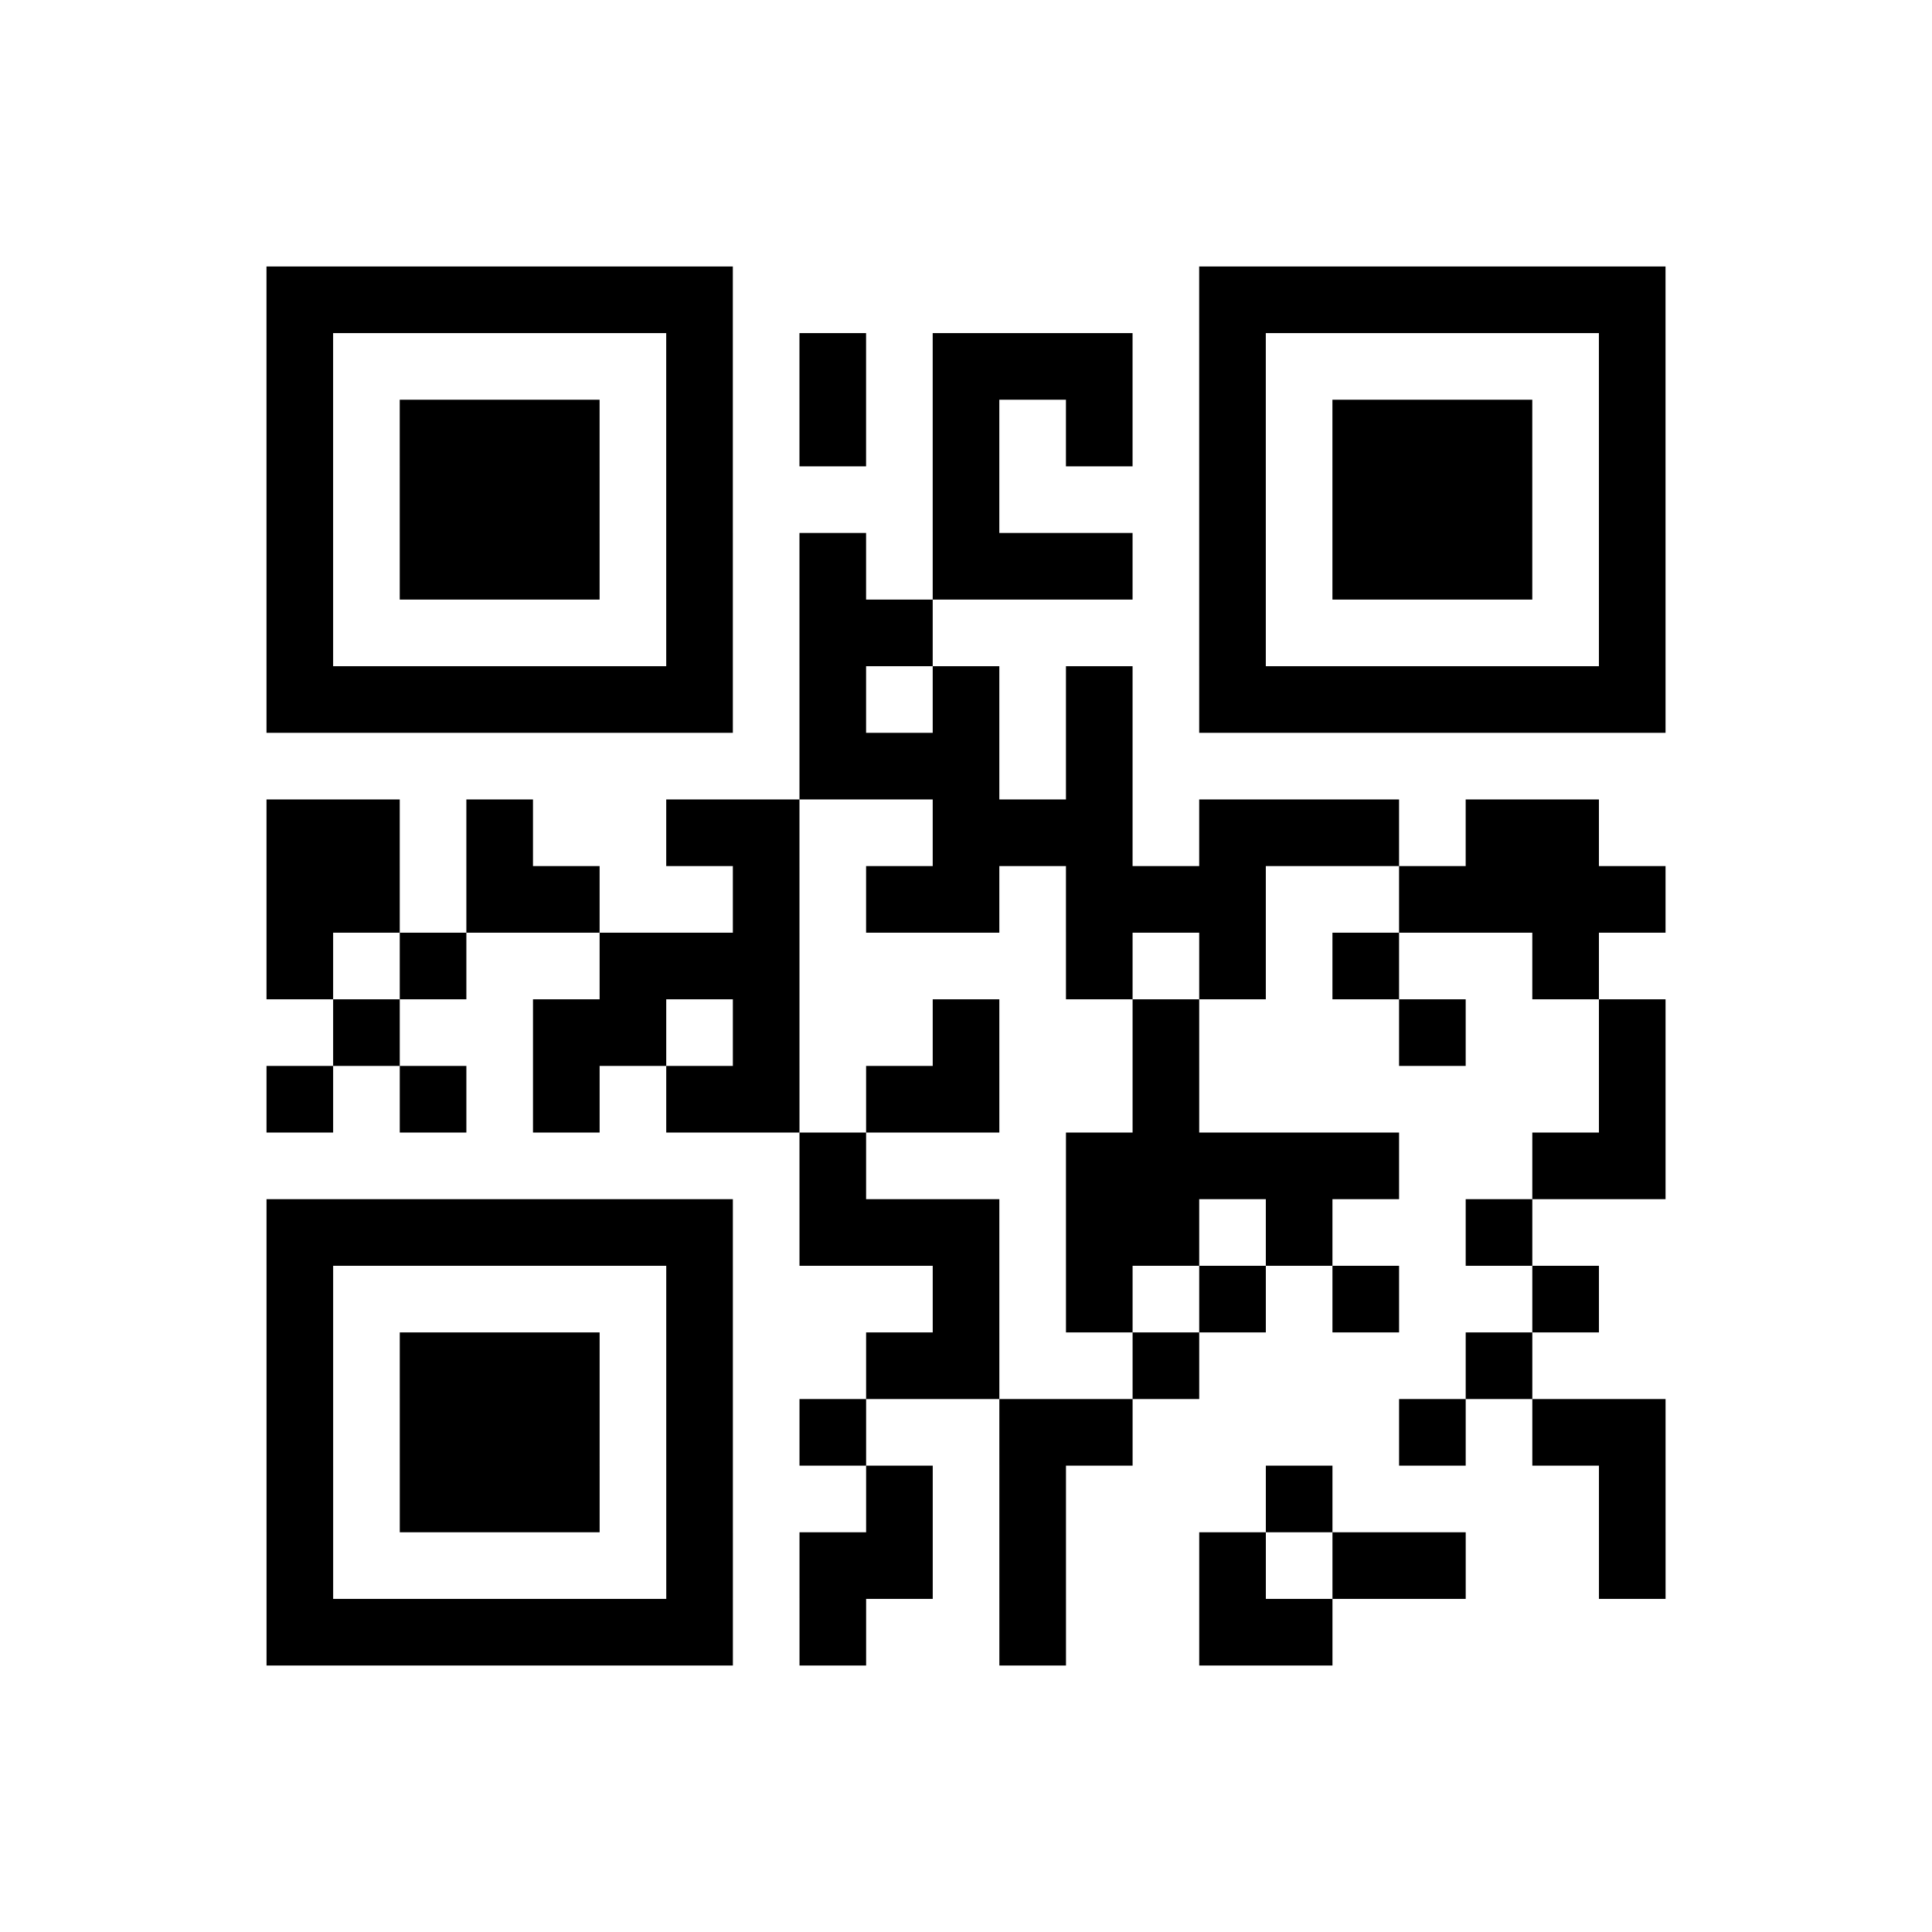
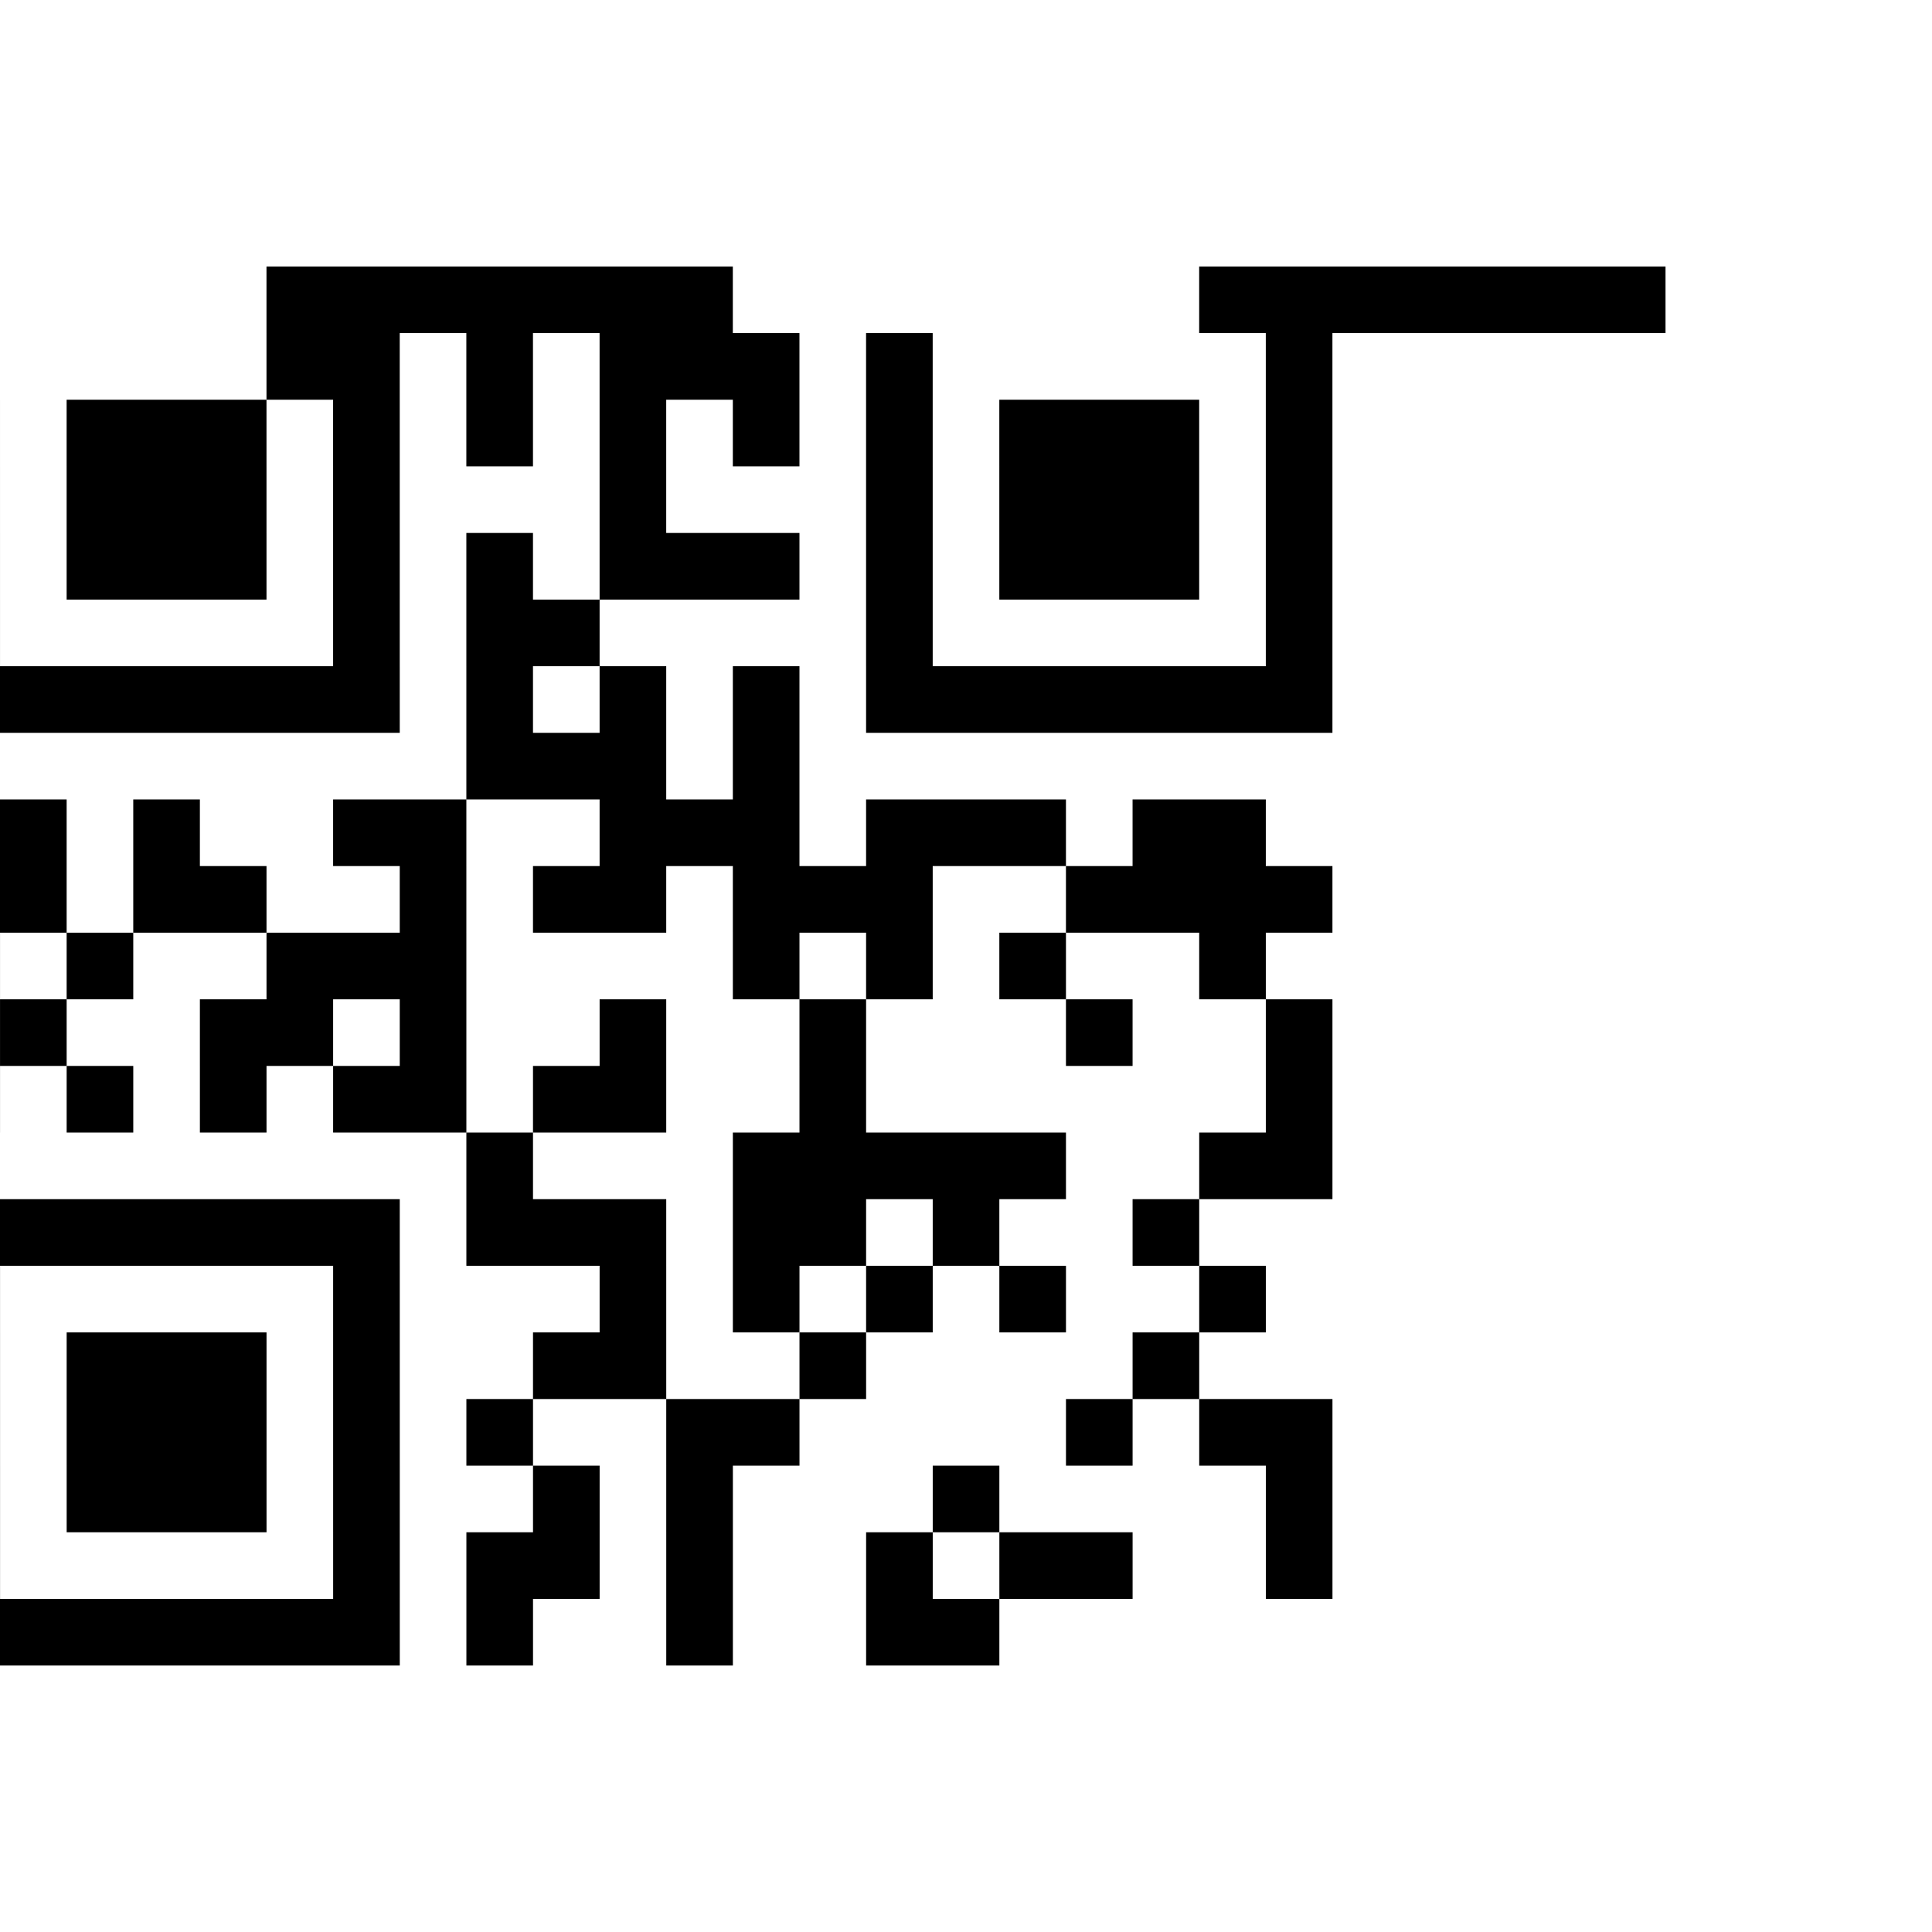
<svg xmlns="http://www.w3.org/2000/svg" height="145" width="145" class="pyqrcode">
-   <path transform="scale(5)" stroke="#000" class="pyqrline" d="M4 4.5h7m7 0h7m-21 1h1m5 0h1m1 0h1m1 0h3m1 0h1m5 0h1m-21 1h1m1 0h3m1 0h1m1 0h1m1 0h1m1 0h1m1 0h1m1 0h3m1 0h1m-21 1h1m1 0h3m1 0h1m3 0h1m3 0h1m1 0h3m1 0h1m-21 1h1m1 0h3m1 0h1m1 0h1m1 0h3m1 0h1m1 0h3m1 0h1m-21 1h1m5 0h1m1 0h2m4 0h1m5 0h1m-21 1h7m1 0h1m1 0h1m1 0h1m1 0h7m-13 1h3m1 0h1m-13 1h2m1 0h1m2 0h2m2 0h3m1 0h3m1 0h2m-20 1h2m1 0h2m2 0h1m1 0h2m1 0h3m2 0h4m-21 1h1m1 0h1m2 0h3m4 0h1m1 0h1m1 0h1m2 0h1m-19 1h1m2 0h2m1 0h1m2 0h1m2 0h1m3 0h1m2 0h1m-21 1h1m1 0h1m1 0h1m1 0h2m1 0h2m2 0h1m6 0h1m-13 1h1m3 0h5m2 0h2m-21 1h7m1 0h3m1 0h2m1 0h1m2 0h1m-19 1h1m5 0h1m3 0h1m1 0h1m1 0h1m1 0h1m2 0h1m-20 1h1m1 0h3m1 0h1m2 0h2m2 0h1m4 0h1m-19 1h1m1 0h3m1 0h1m1 0h1m2 0h2m4 0h1m1 0h2m-21 1h1m1 0h3m1 0h1m2 0h1m1 0h1m3 0h1m4 0h1m-21 1h1m5 0h1m1 0h2m1 0h1m2 0h1m1 0h2m2 0h1m-21 1h7m1 0h1m2 0h1m2 0h2" />
+   <path transform="scale(5)" stroke="#000" class="pyqrline" d="M4 4.5h7m7 0h7m-21 1h1h1m1 0h1m1 0h3m1 0h1m5 0h1m-21 1h1m1 0h3m1 0h1m1 0h1m1 0h1m1 0h1m1 0h1m1 0h3m1 0h1m-21 1h1m1 0h3m1 0h1m3 0h1m3 0h1m1 0h3m1 0h1m-21 1h1m1 0h3m1 0h1m1 0h1m1 0h3m1 0h1m1 0h3m1 0h1m-21 1h1m5 0h1m1 0h2m4 0h1m5 0h1m-21 1h7m1 0h1m1 0h1m1 0h1m1 0h7m-13 1h3m1 0h1m-13 1h2m1 0h1m2 0h2m2 0h3m1 0h3m1 0h2m-20 1h2m1 0h2m2 0h1m1 0h2m1 0h3m2 0h4m-21 1h1m1 0h1m2 0h3m4 0h1m1 0h1m1 0h1m2 0h1m-19 1h1m2 0h2m1 0h1m2 0h1m2 0h1m3 0h1m2 0h1m-21 1h1m1 0h1m1 0h1m1 0h2m1 0h2m2 0h1m6 0h1m-13 1h1m3 0h5m2 0h2m-21 1h7m1 0h3m1 0h2m1 0h1m2 0h1m-19 1h1m5 0h1m3 0h1m1 0h1m1 0h1m1 0h1m2 0h1m-20 1h1m1 0h3m1 0h1m2 0h2m2 0h1m4 0h1m-19 1h1m1 0h3m1 0h1m1 0h1m2 0h2m4 0h1m1 0h2m-21 1h1m1 0h3m1 0h1m2 0h1m1 0h1m3 0h1m4 0h1m-21 1h1m5 0h1m1 0h2m1 0h1m2 0h1m1 0h2m2 0h1m-21 1h7m1 0h1m2 0h1m2 0h2" />
</svg>